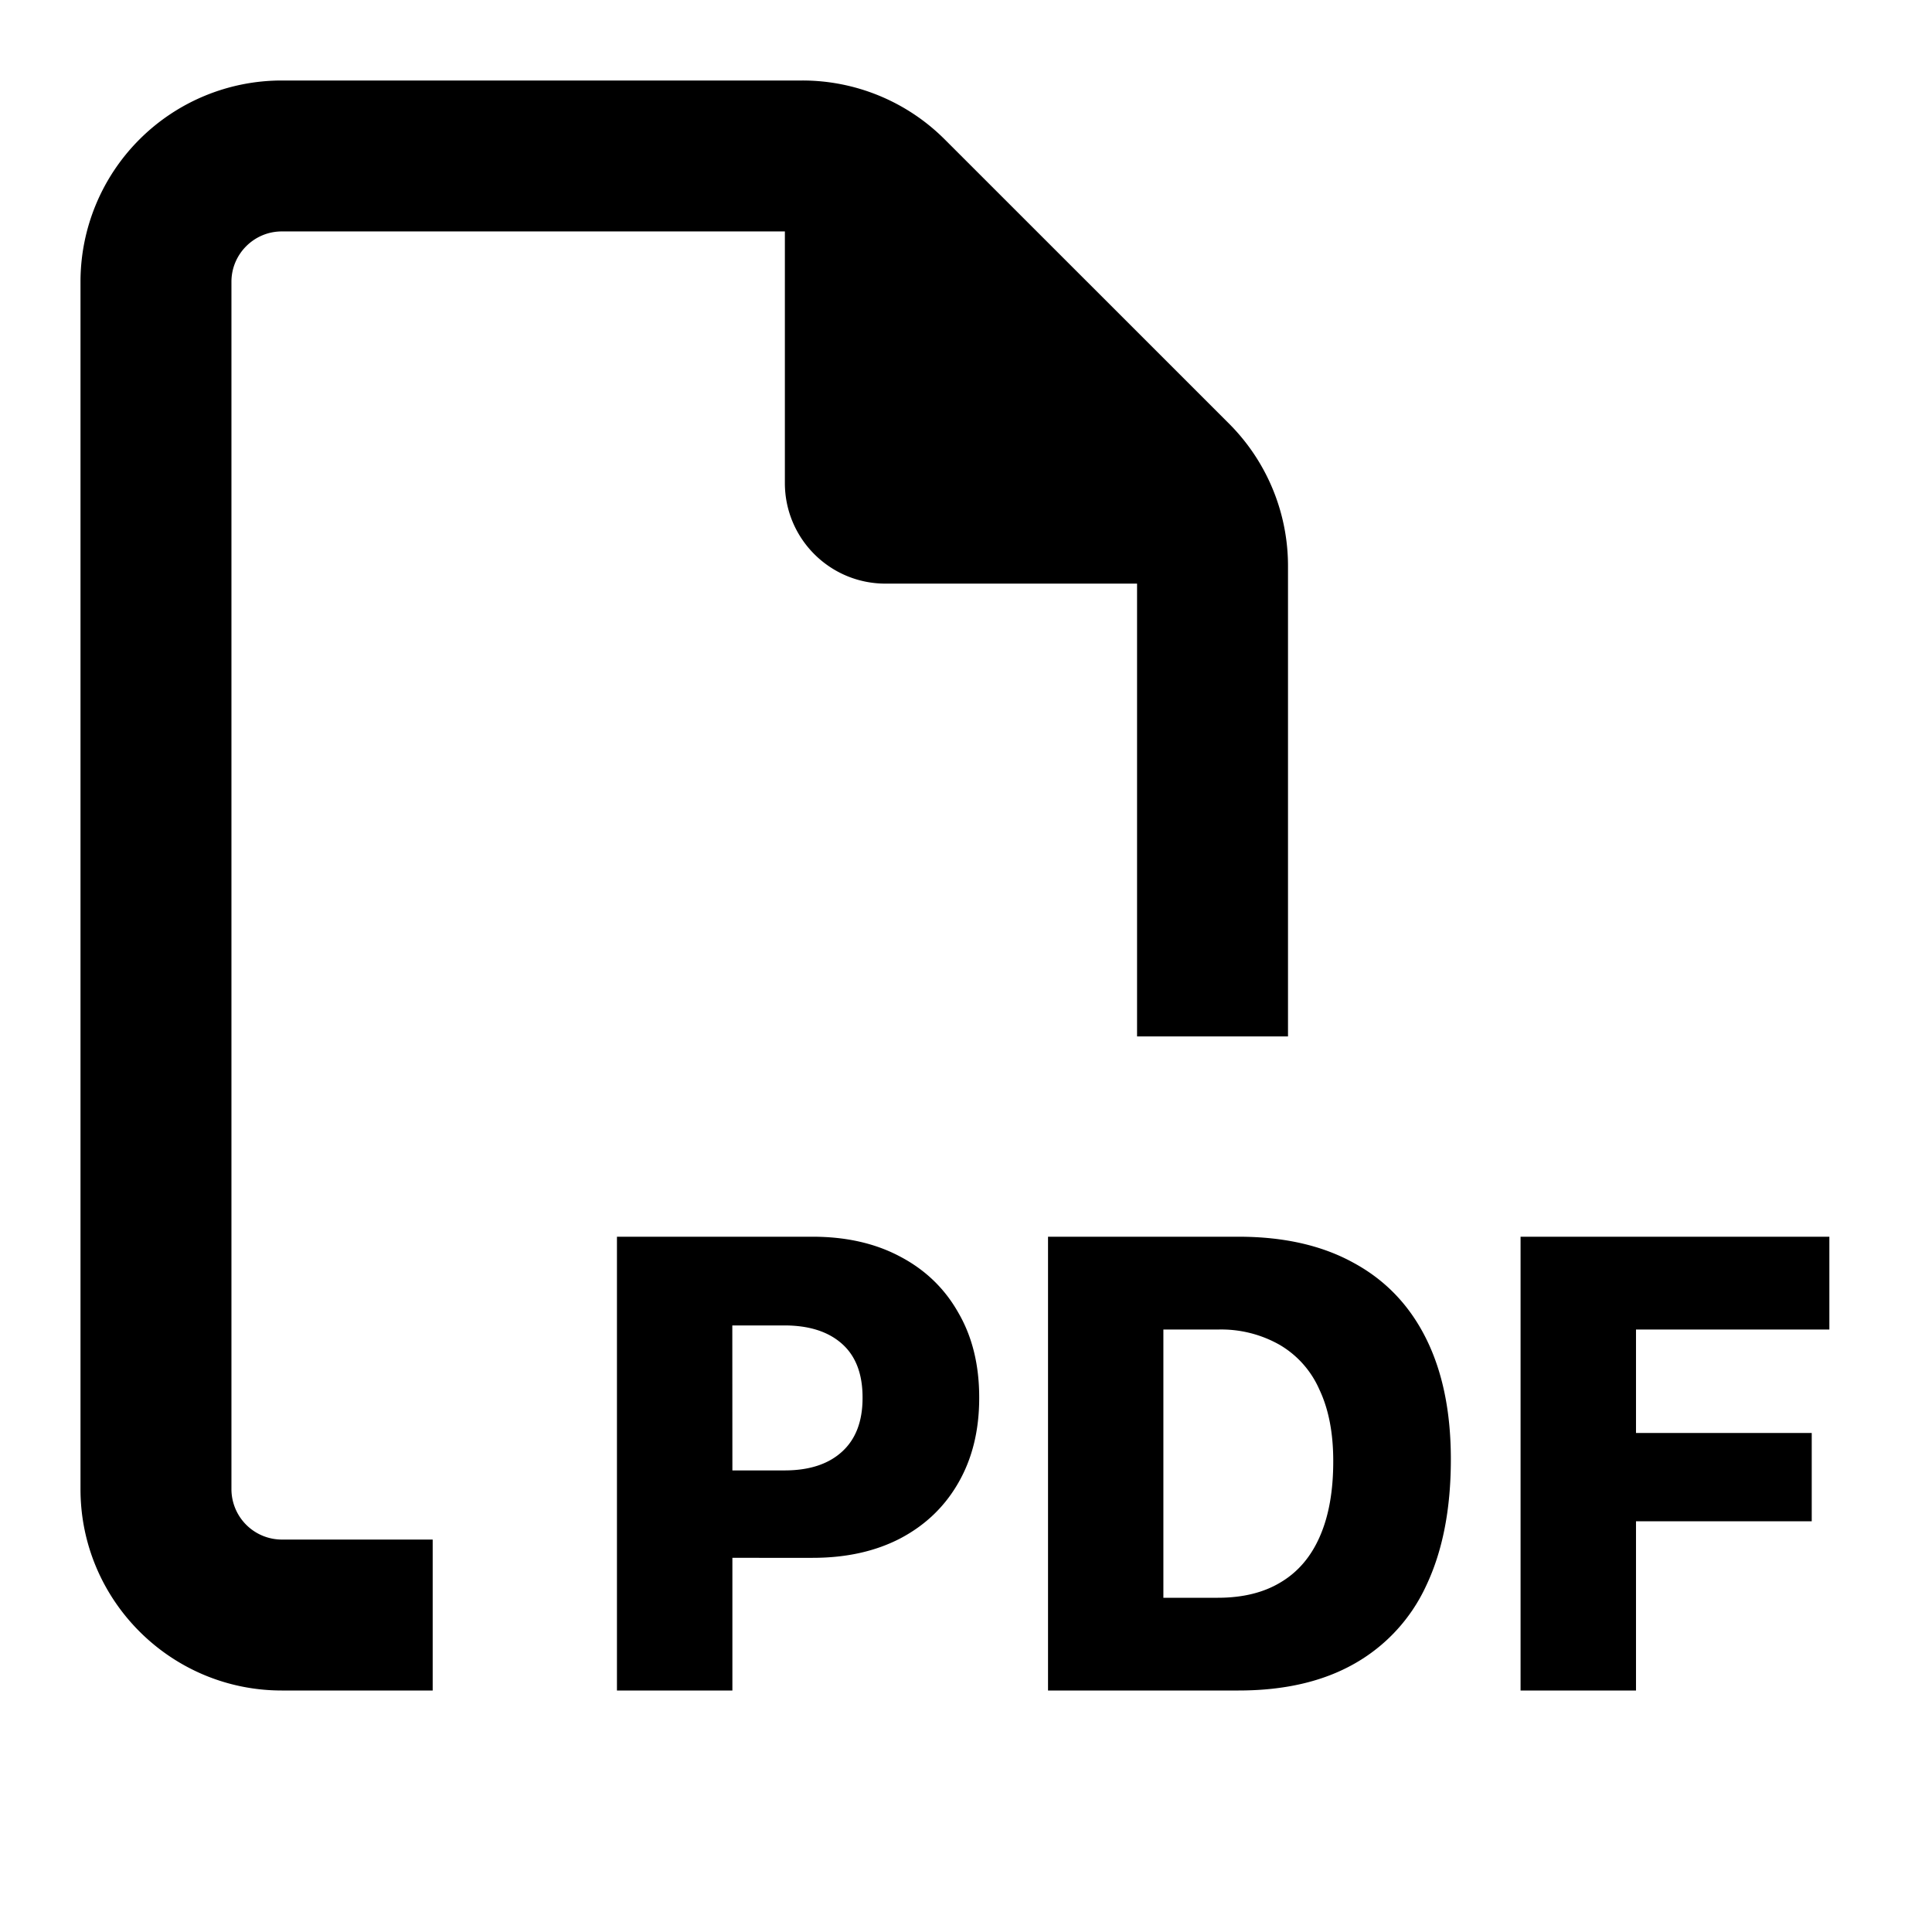
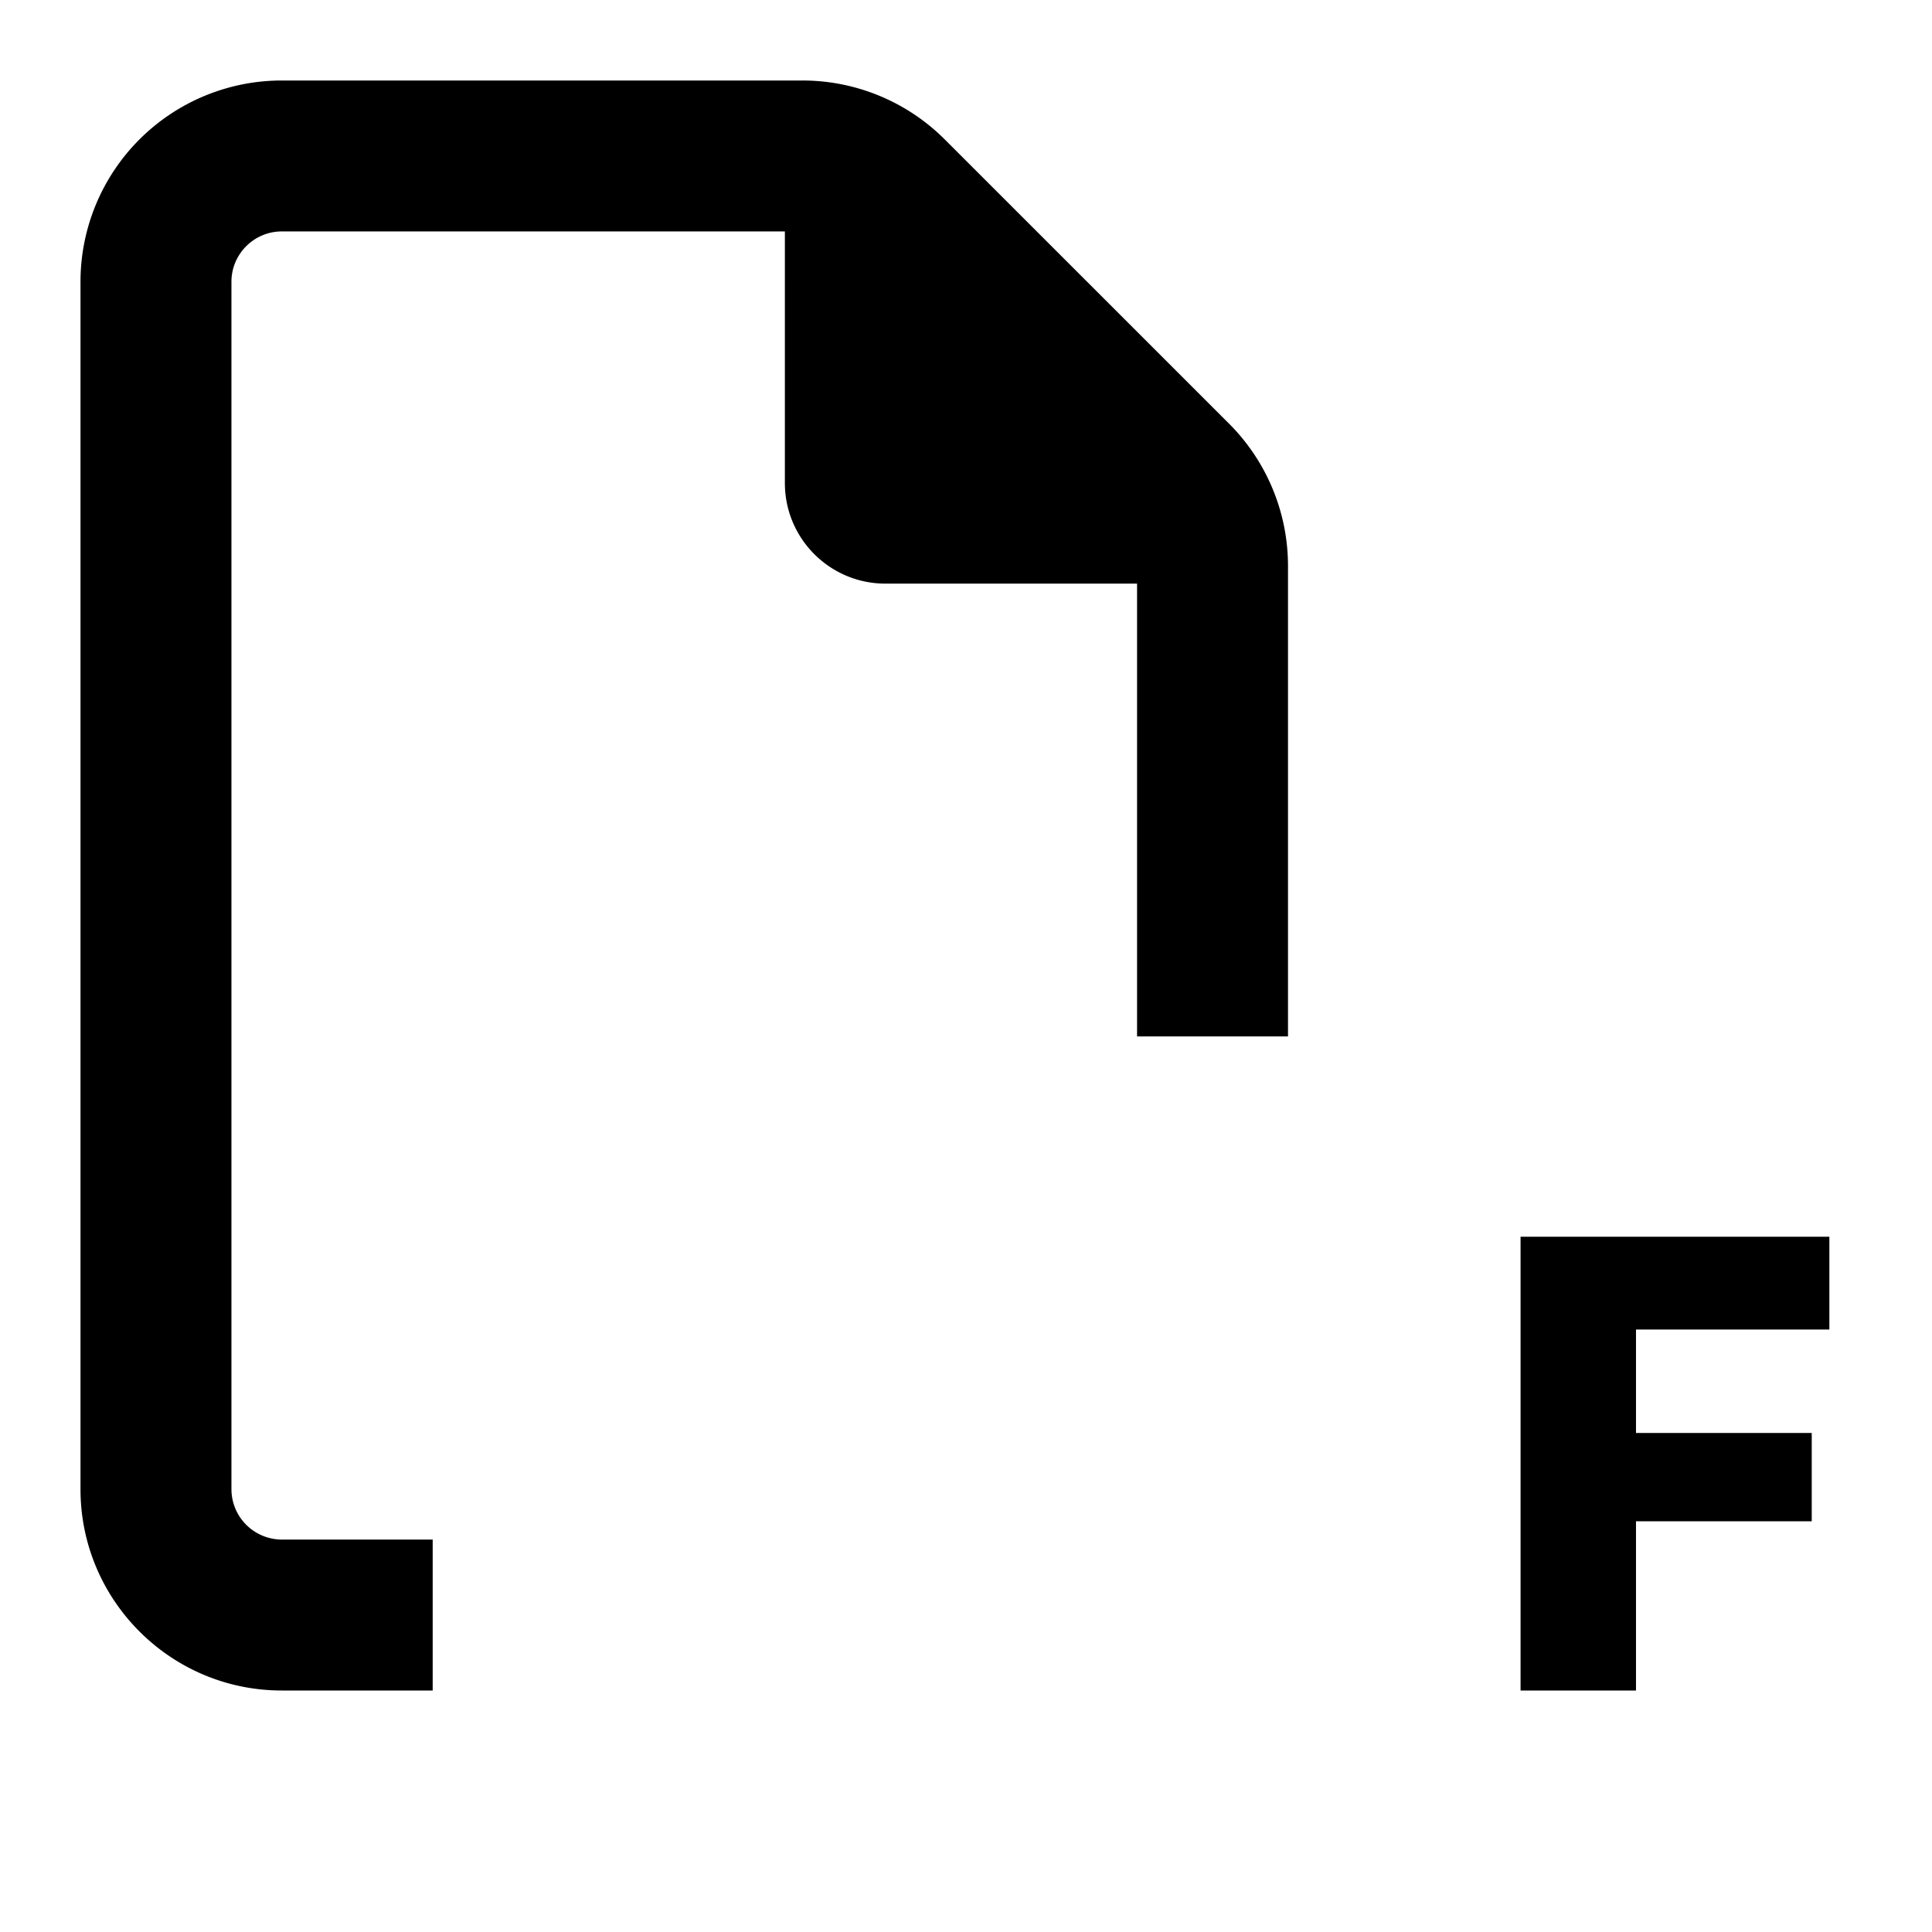
<svg xmlns="http://www.w3.org/2000/svg" viewBox="0 0 24 24">
  <path d="M5.375 19.125H3.5a.627.627 0 0 1-.625-.625v-15c0-.344.281-.625.625-.625h6.25V6c0 .691.559 1.25 1.25 1.25h3.125v5.625H16v-5.84a2.5 2.5 0 0 0-.73-1.77L11.734 1.73A2.5 2.5 0 0 0 9.964 1H3.5A2.5 2.5 0 0 0 1 3.5v15C1 19.879 2.121 21 3.5 21h1.875zM18.889 15.363V21h1.434v-2.102h2.183v-1.097h-2.183v-1.285h2.402v-1.153z" />
-   <path fill-rule="evenodd" d="M13.019 21v-5.637h2.367q.843 0 1.43.325.59.32.898.937t.309 1.496v.008q0 .922-.305 1.566a2.14 2.14 0 0 1-.895.973q-.586.332-1.437.332zm1.433-1.152h.676q.465 0 .781-.192.32-.19.485-.566.168-.38.168-.934v-.008q0-.523-.172-.886a1.2 1.2 0 0 0-.492-.555 1.47 1.47 0 0 0-.77-.191h-.676zM9.098 19.352V21H7.664v-5.637h2.43q.629 0 1.094.25.465.246.718.696.258.445.258 1.05v.008q0 .602-.258 1.051-.254.445-.719.691-.465.243-1.093.243zm0-1.086h.648q.457 0 .711-.23.258-.232.258-.669v-.008q0-.441-.258-.668-.255-.225-.71-.226h-.65z" clip-rule="evenodd" />
</svg>